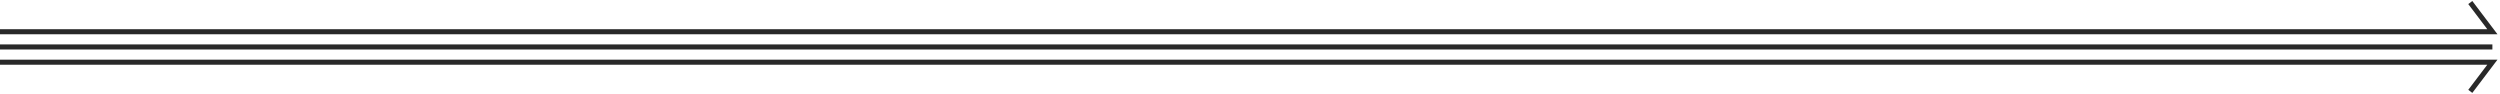
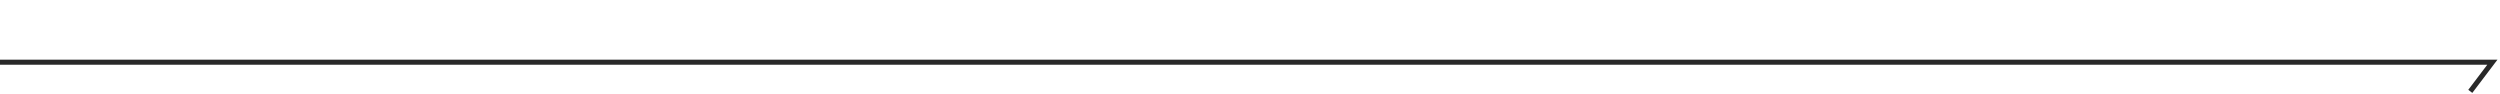
<svg xmlns="http://www.w3.org/2000/svg" fill="none" height="100%" overflow="visible" preserveAspectRatio="none" style="display: block;" viewBox="0 0 985 37" width="100%">
  <g id="dividers">
-     <path d="M0 12.5H982L973.293 1" id="Vector 6" stroke="#292929" stroke-width="2" />
-     <path d="M982 18.5H0" id="Vector 5" stroke="#292929" stroke-width="2" />
    <path d="M0 24.5H982L973.293 36" id="Vector 4" stroke="#292929" stroke-width="2" />
  </g>
</svg>